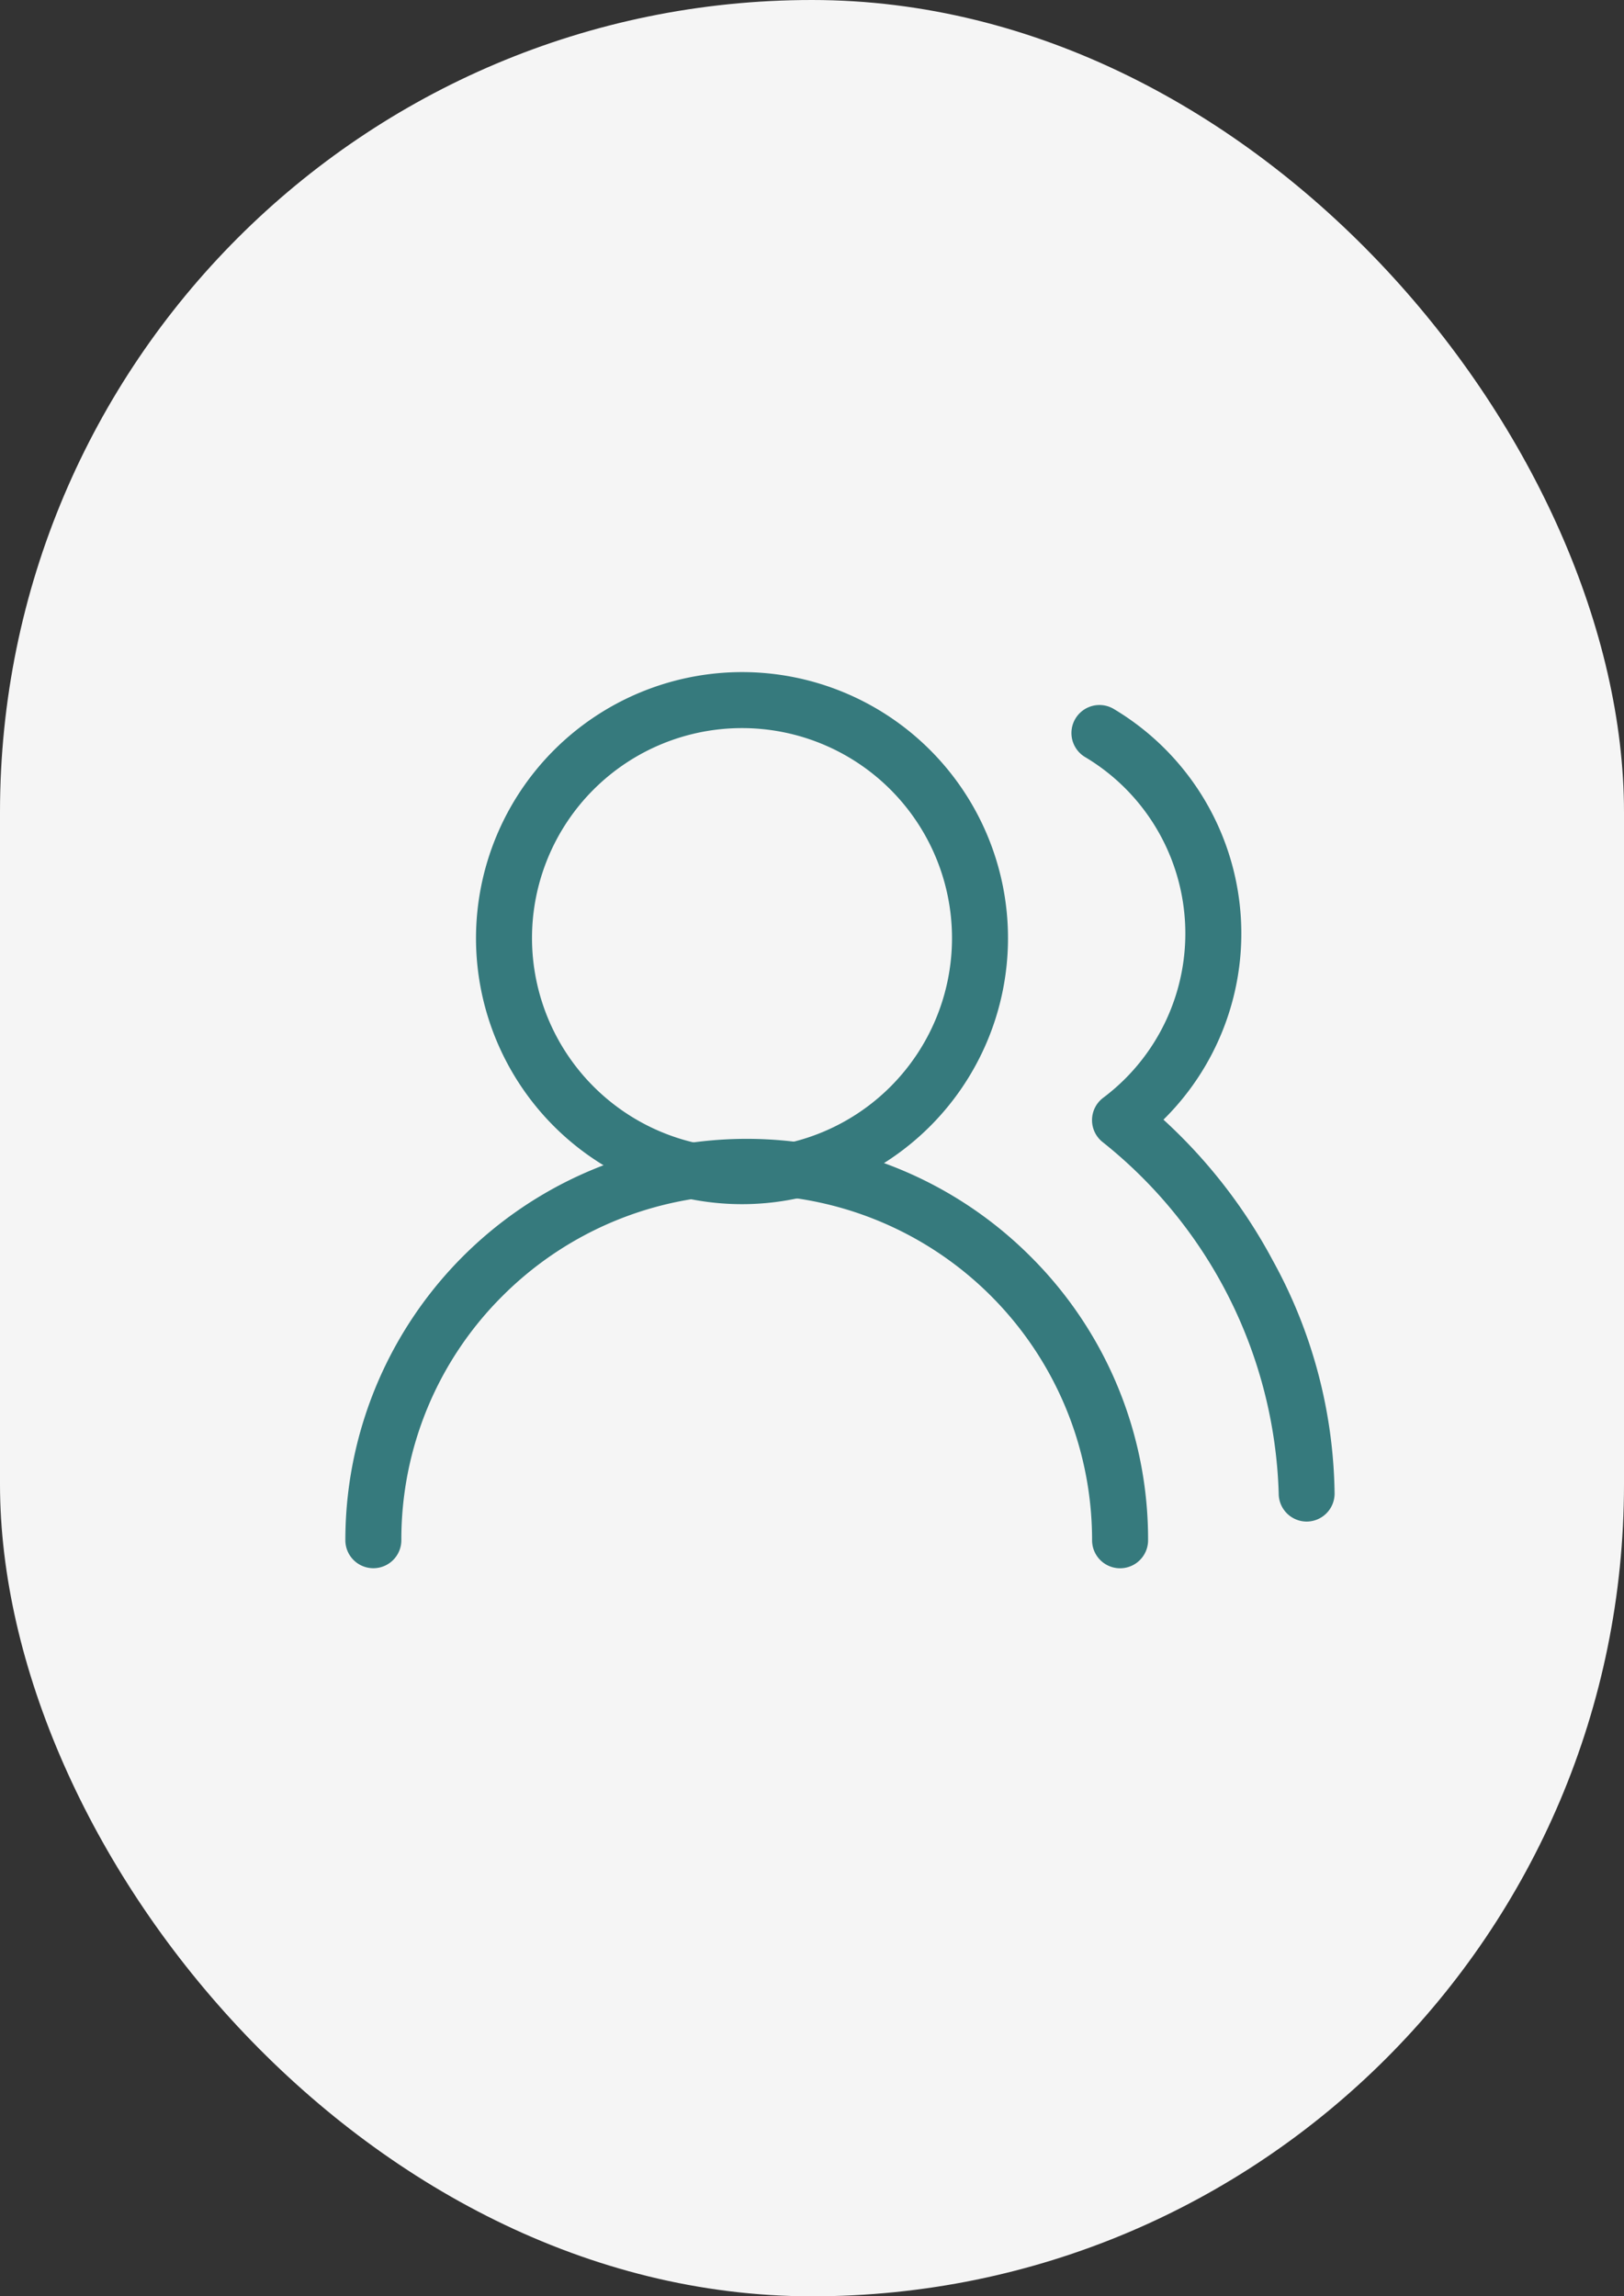
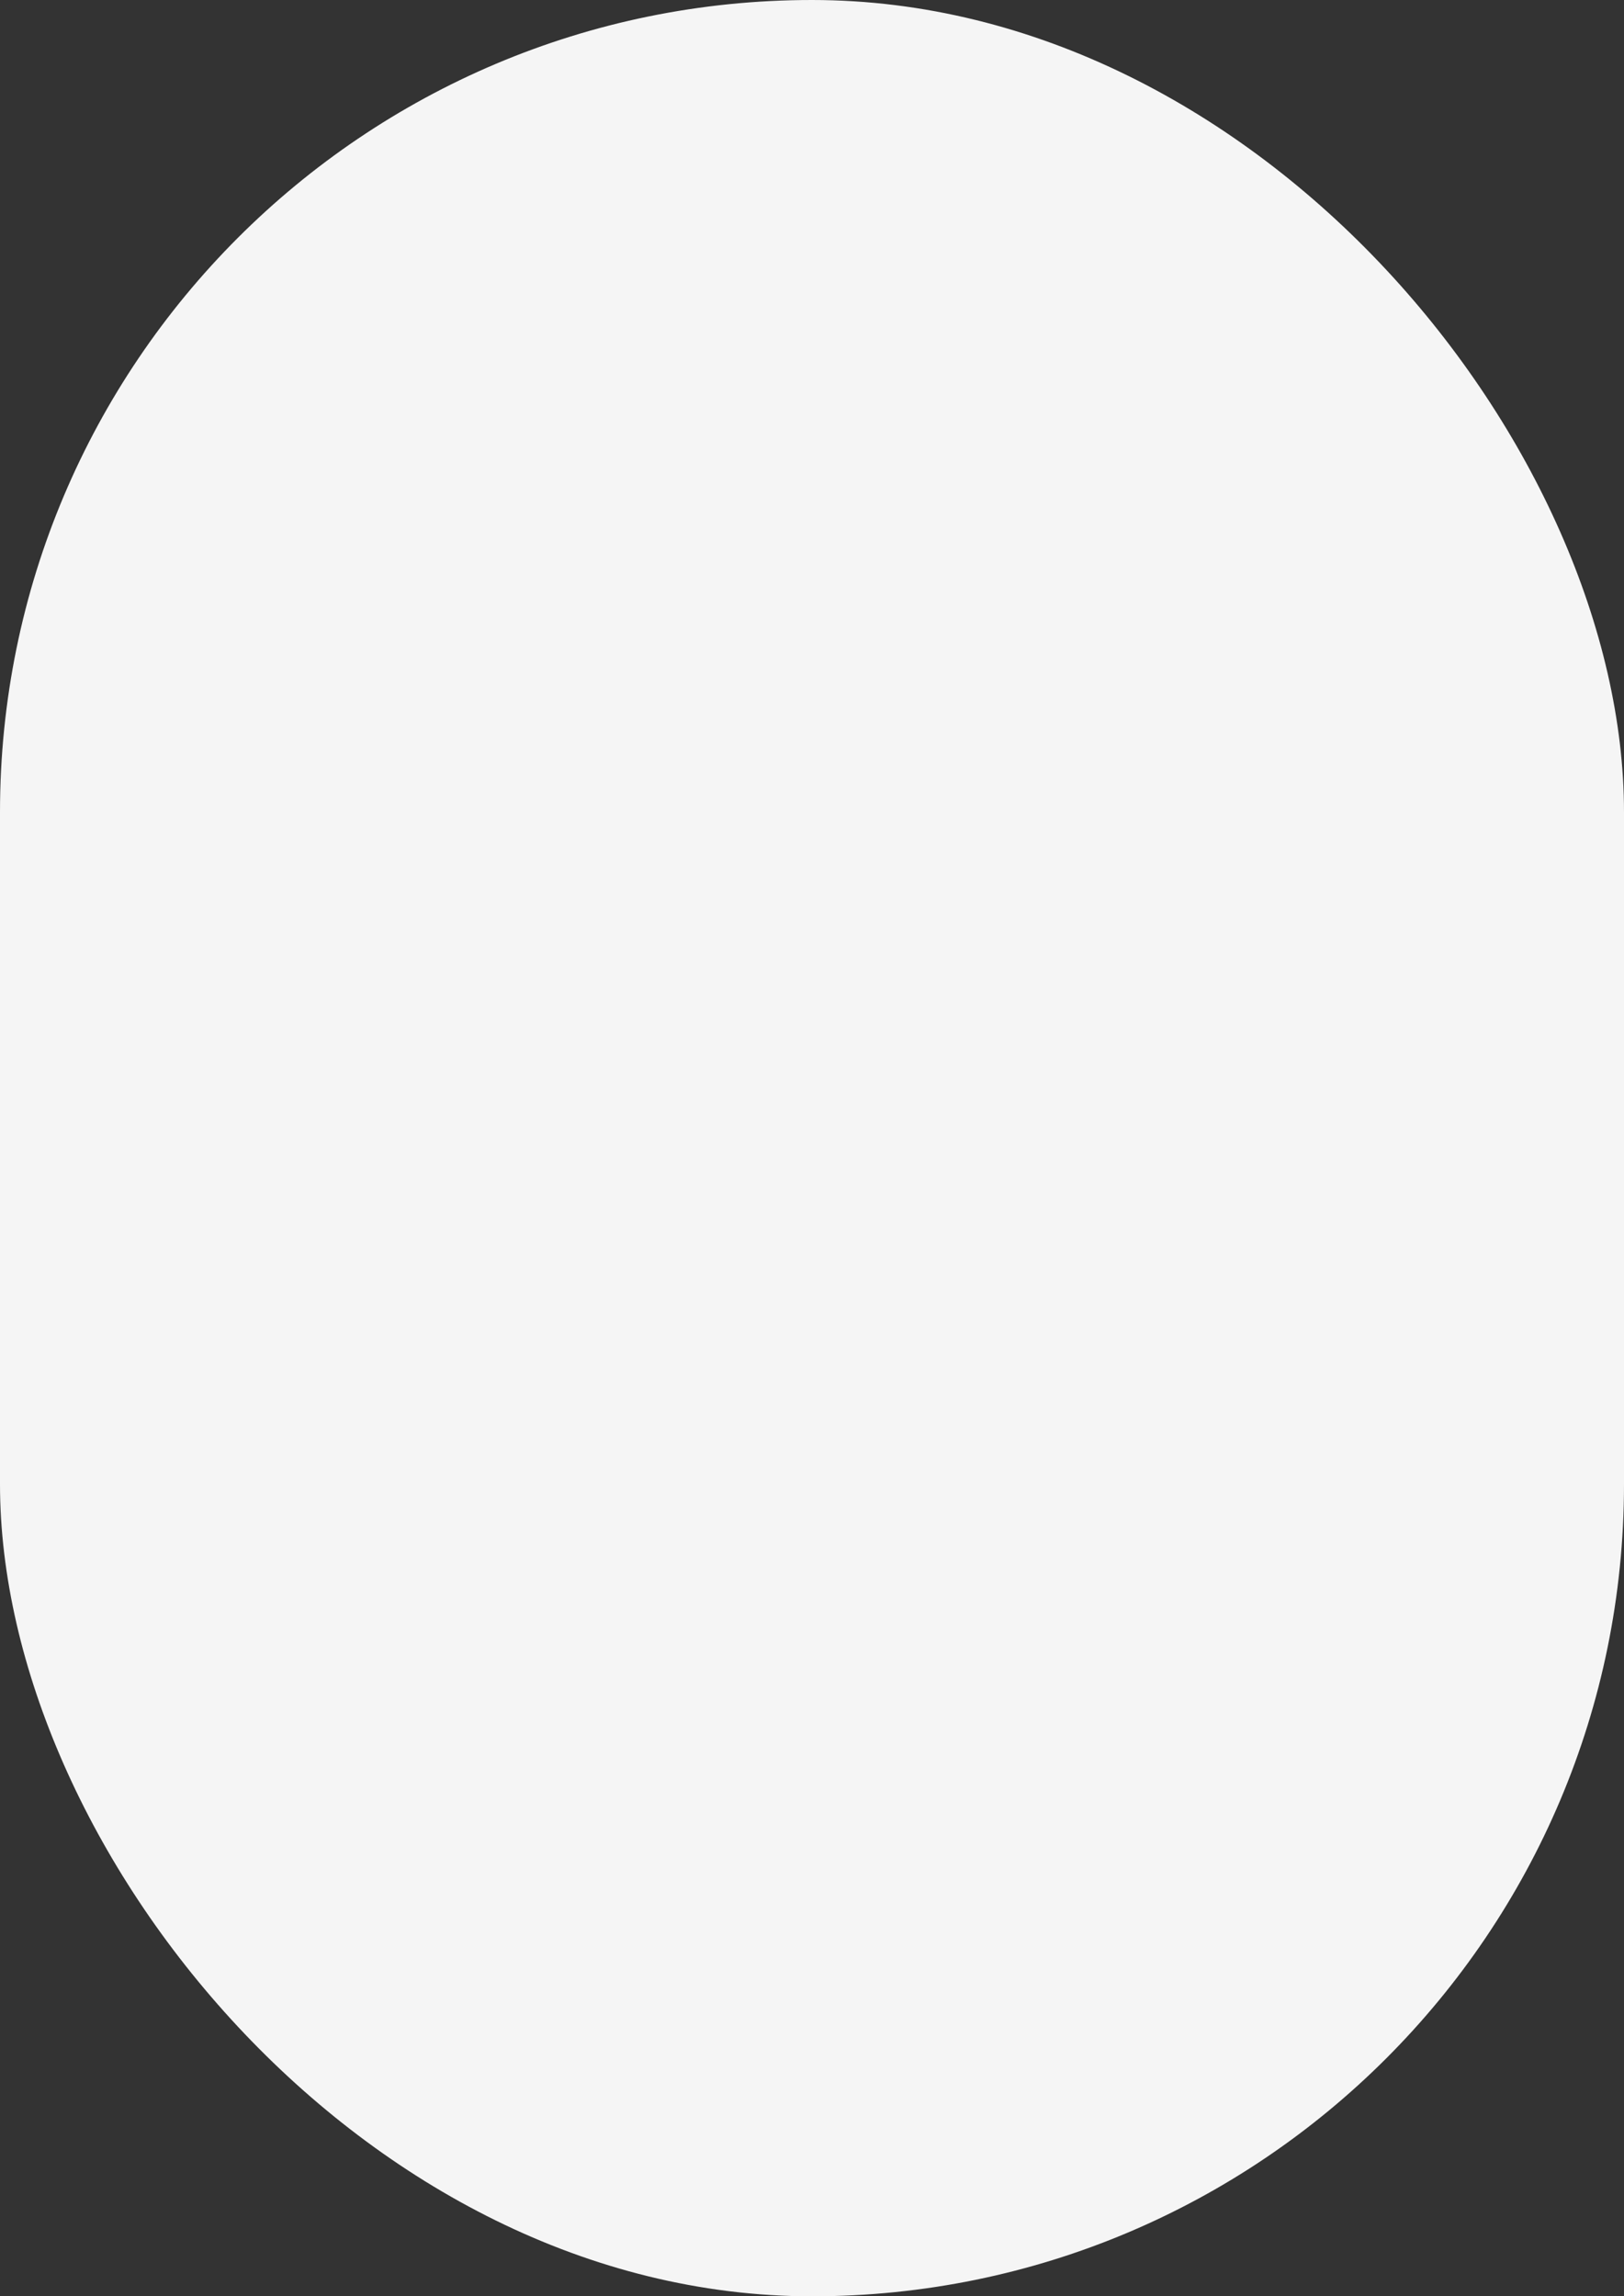
<svg xmlns="http://www.w3.org/2000/svg" width="58" height="82" viewBox="0 0 58 82">
  <rect x="0" y="0" width="58" height="82" fill="#333333" stroke="none" />
  <g id="icon-humain" transform="translate(-17362 140)">
    <rect id="Rectangle_7445" data-name="Rectangle 7445" width="58" height="82" rx="29" transform="translate(17362 -140)" fill="#f5f5f5" />
    <g id="Groupe_488" data-name="Groupe 488" transform="translate(17373.334 -118)">
-       <path id="Tracé_7342" data-name="Tracé 7342" d="M2,27.333a1,1,0,0,1-1-1A14.333,14.333,0,0,1,25.469,16.2a14.239,14.239,0,0,1,4.2,10.135,1,1,0,0,1-2,0A12.333,12.333,0,0,0,6.612,17.612,12.253,12.253,0,0,0,3,26.333,1,1,0,0,1,2,27.333Z" transform="translate(0 6.667)" fill="#367a7d" />
-       <path id="Ellipse_268" data-name="Ellipse 268" d="M8.5-1A9.5,9.5,0,1,1-1,8.5,9.511,9.511,0,0,1,8.5-1Zm0,17A7.5,7.5,0,1,0,1,8.5,7.509,7.509,0,0,0,8.5,16Z" transform="translate(6.666 3)" fill="#367a7d" />
-       <path id="Tracé_7343" data-name="Tracé 7343" d="M24.967,31.867a1,1,0,0,1-1-1A16.668,16.668,0,0,0,17.7,18.333a1,1,0,0,1,0-1.6A7.333,7.333,0,0,0,17.04,4.56a1,1,0,0,1,1.02-1.72,9.334,9.334,0,0,1,1.791,14.675,18.816,18.816,0,0,1,3.912,5.042,17.653,17.653,0,0,1,2.2,8.31A1,1,0,0,1,24.967,31.867Z" transform="translate(10.367 0.467)" fill="#367a7d" />
-     </g>
+       </g>
  </g>
</svg>